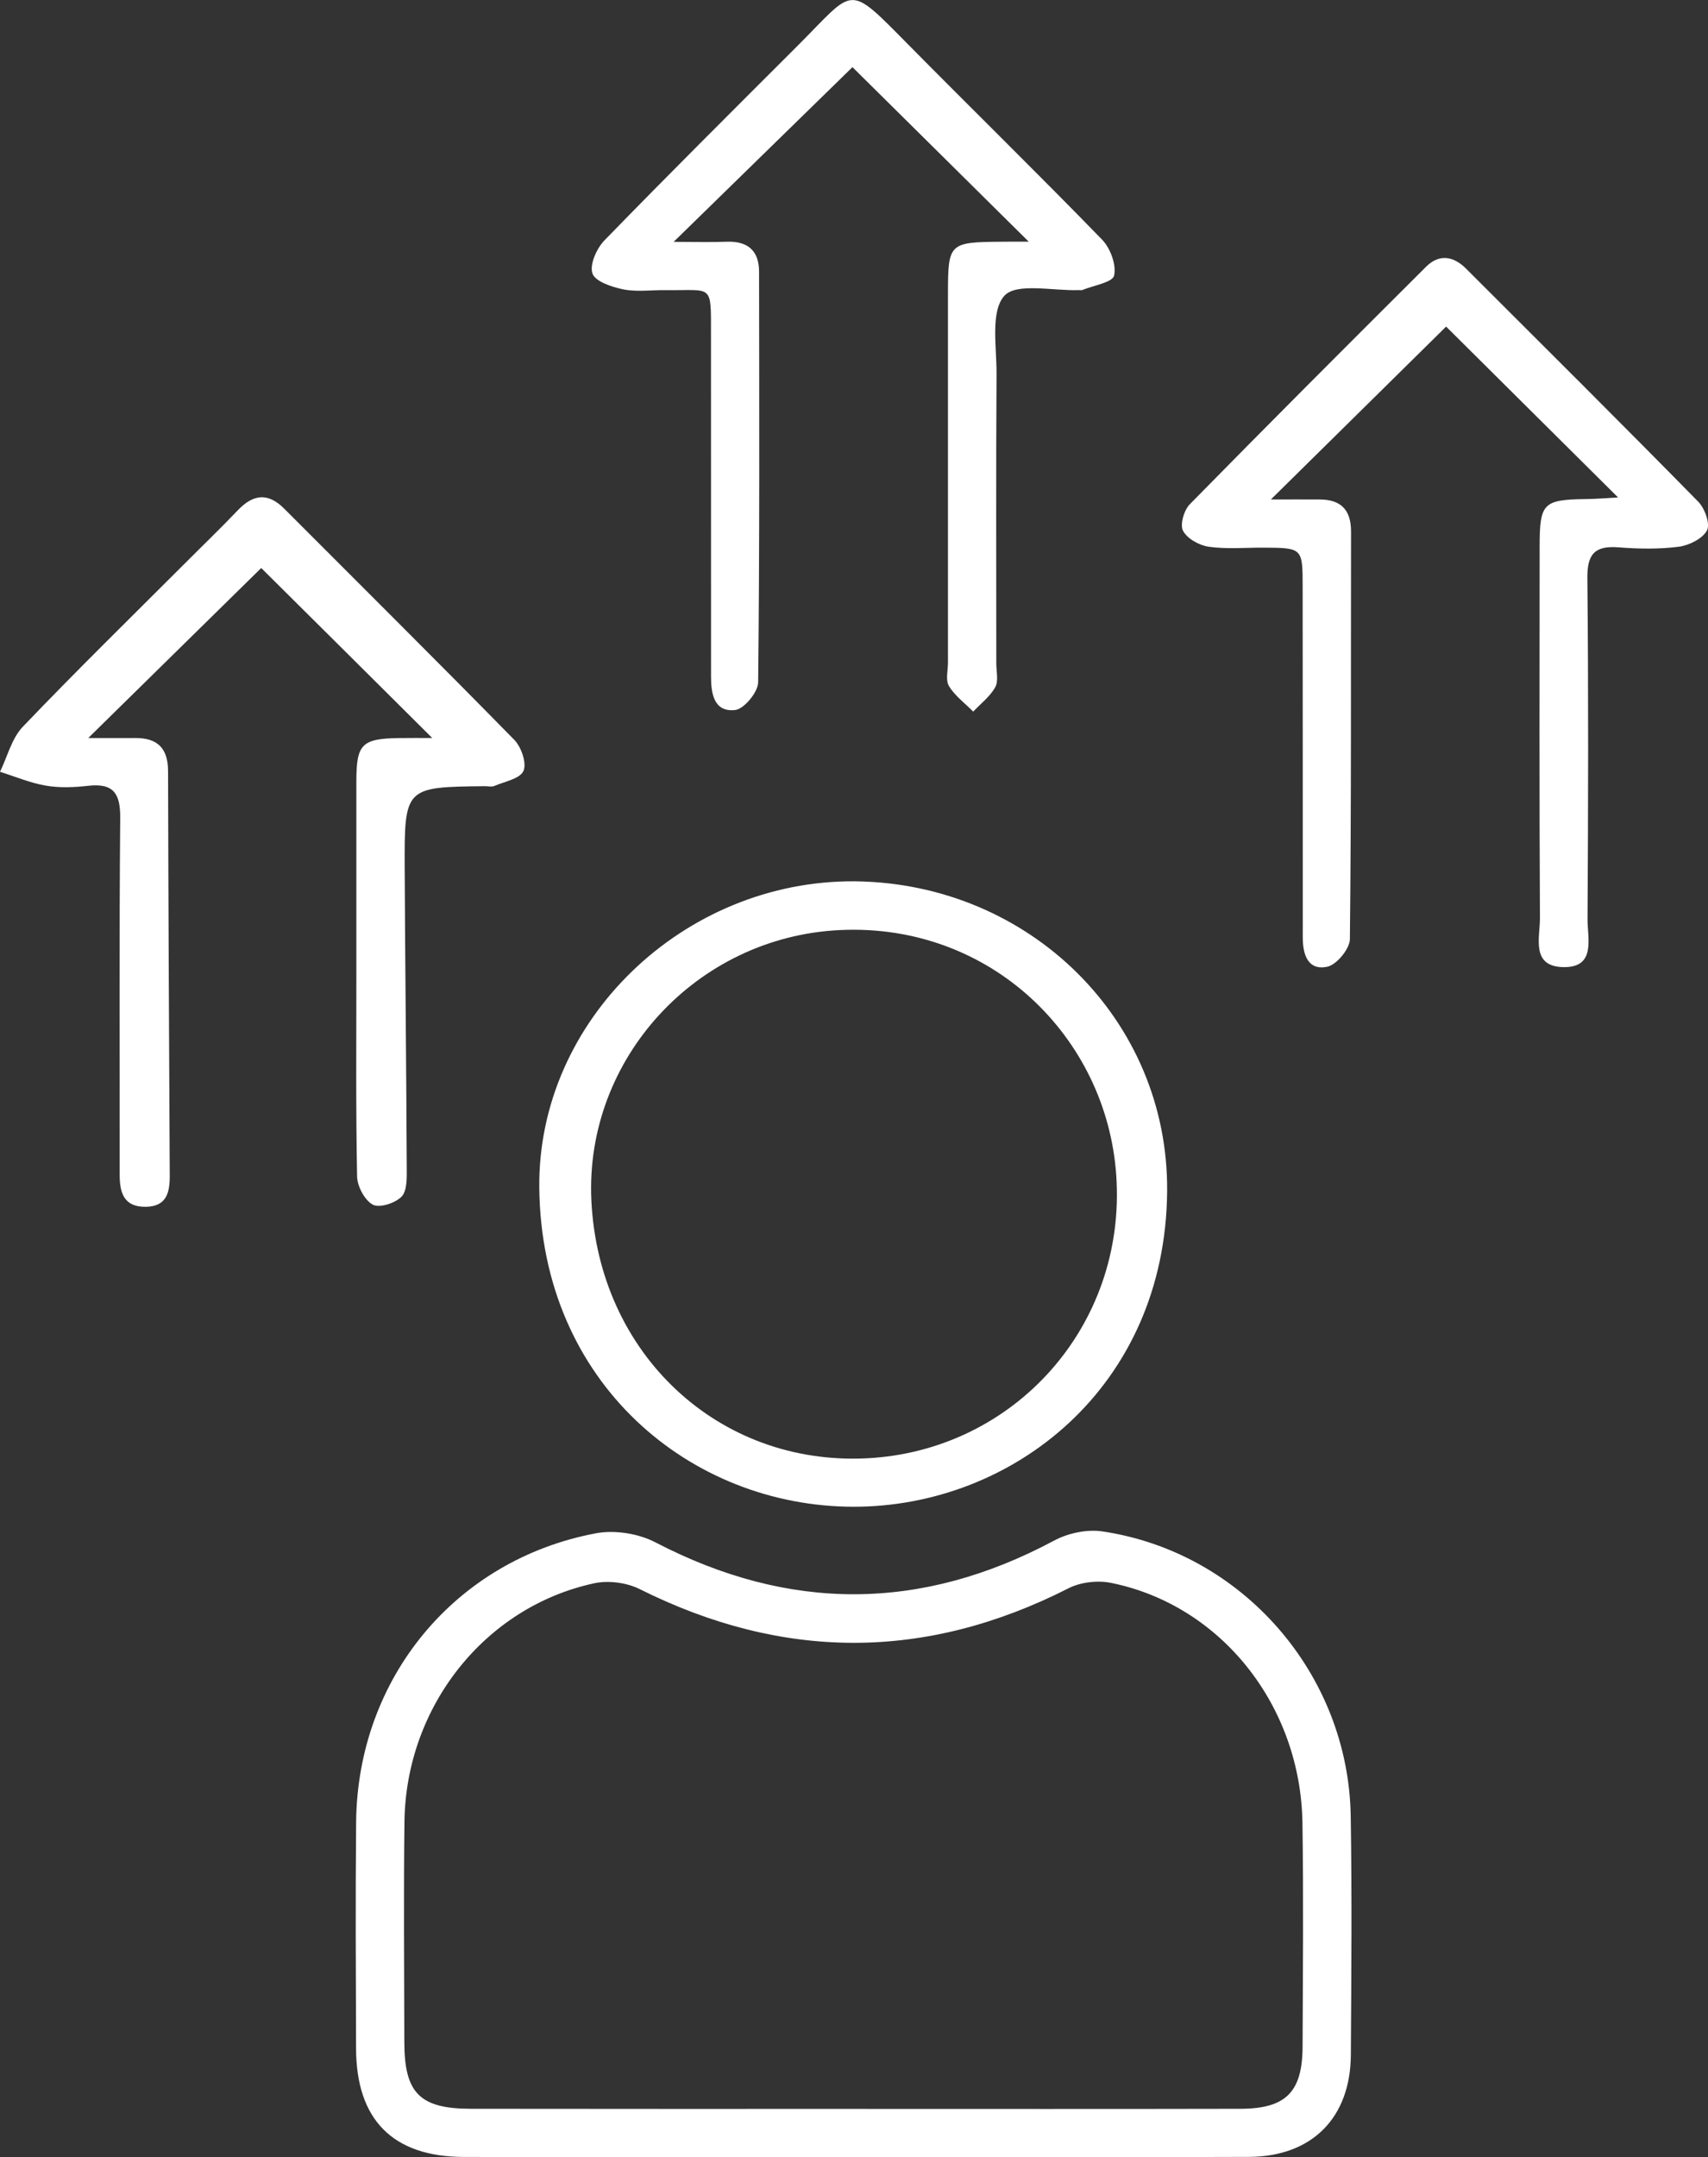
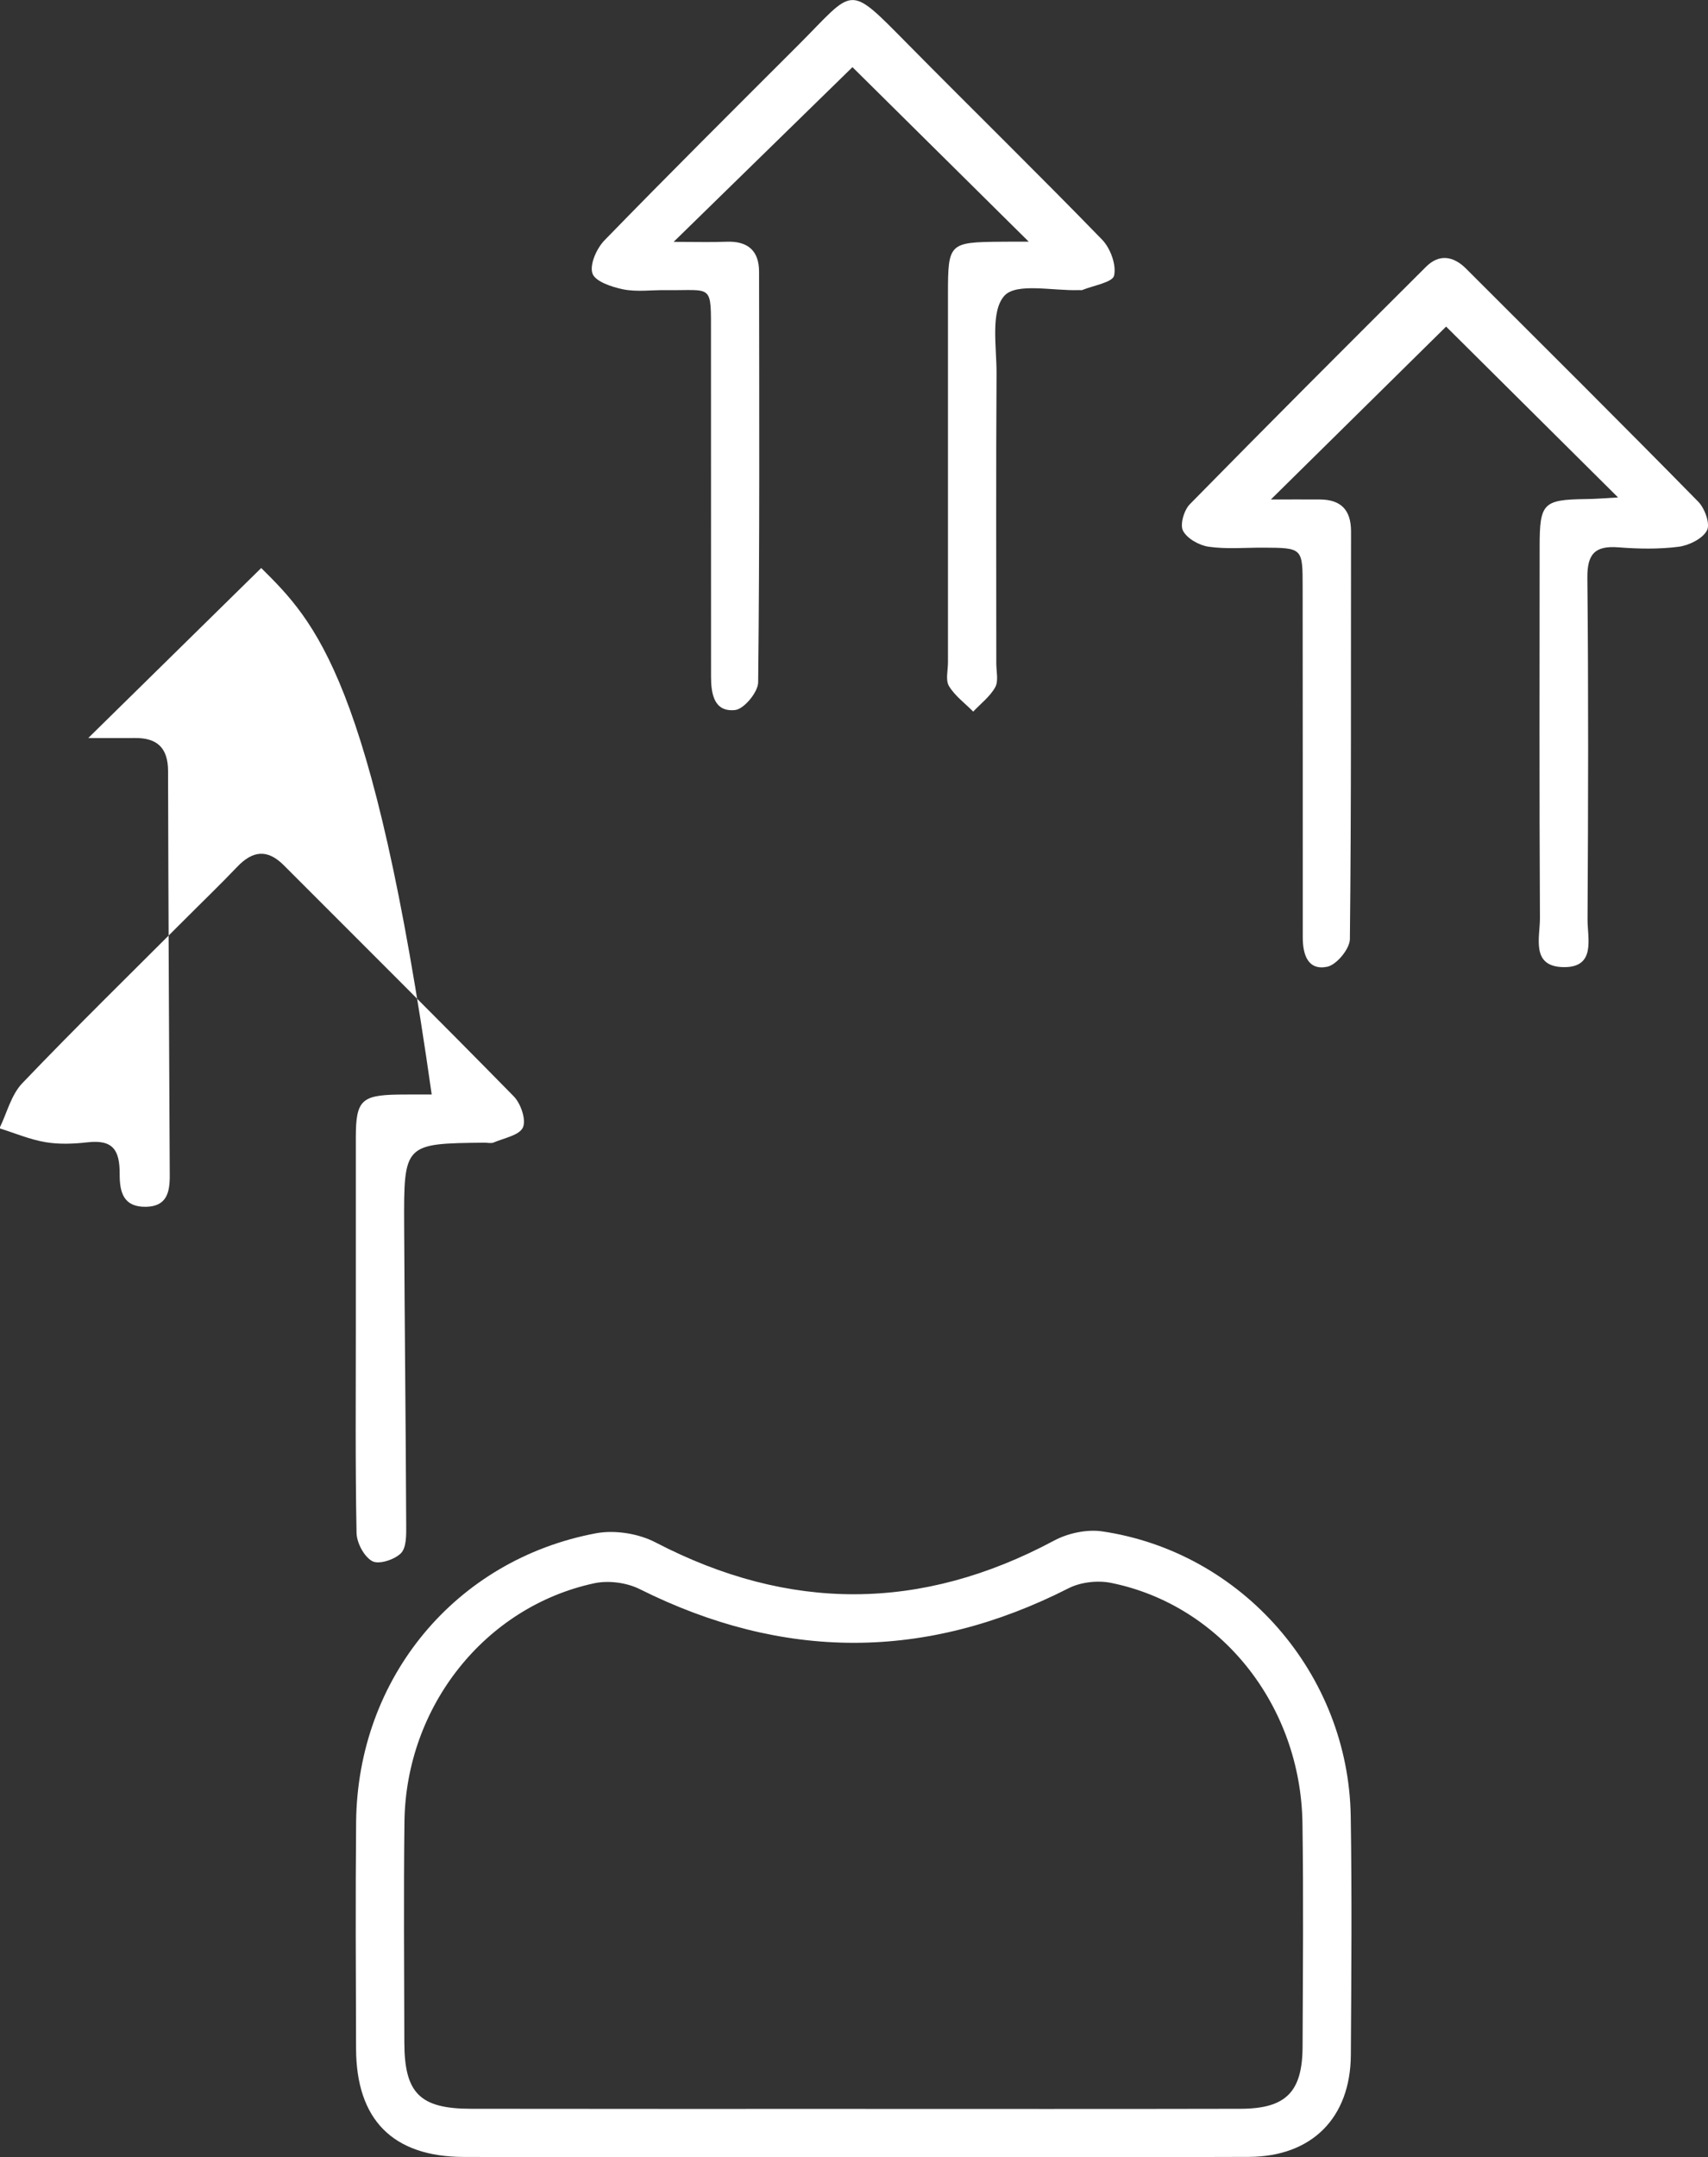
<svg xmlns="http://www.w3.org/2000/svg" version="1.1" id="Layer_1" x="0px" y="0px" viewBox="0 0 282.73 356.95" style="enable-background:new 0 0 282.73 356.95;" xml:space="preserve">
  <rect x="0" y="0" width="282.73" height="356.95" fill="#333333" stroke="none" />
  <g>
    <path style="fill:#FFFFFF;" d="M141.25,356.93c-21.49,0-42.98,0.04-64.48-0.02c-11.75-0.03-17.8-6.16-17.83-17.94   c-0.04-12.5-0.11-24.99,0.01-37.49c0.23-23.77,16.41-43.4,39.71-47.77c3.11-0.58,7.03,0.04,9.85,1.51   c22.12,11.51,43.99,11.47,65.98-0.3c2.3-1.23,5.43-1.9,7.98-1.52c23.18,3.43,40.75,23.6,41.12,47.13   c0.21,13.16,0.1,26.32,0.02,39.49c-0.06,10.41-6.44,16.84-16.88,16.88C184.9,356.99,163.08,356.93,141.25,356.93z M141.41,348.96   c21.32,0,42.63,0.03,63.95-0.02c7.5-0.02,10.23-2.77,10.26-10.29c0.05-12.32,0.16-24.65-0.02-36.97   c-0.29-19.49-13.49-36.08-31.68-39.76c-2.22-0.45-5.04-0.13-7.04,0.89c-23.69,12.04-47.27,11.99-71.01,0.13   c-2.15-1.07-5.14-1.46-7.49-0.96c-18.1,3.89-31.19,20.39-31.43,39.46c-0.15,12.15-0.04,24.31-0.02,36.47   c0.01,8.45,2.56,11.02,11.04,11.03C99.11,348.97,120.26,348.96,141.41,348.96z" />
-     <path style="fill:#FFFFFF;" d="M141.53,145.83c28.9,0.32,51.9,22.96,51.67,51.28c-0.27,32.48-25.64,52.25-51.94,52.21   c-26.89-0.04-51.64-20.36-51.99-52.75C88.96,168.74,113.25,145.6,141.53,145.83z M97.89,198.58c1.18,25.42,21.02,43.99,45.66,42.72   c24.28-1.26,42.92-21.84,41.23-46.76c-1.55-22.93-20.82-41.85-45.78-40.64C115.33,155.04,96.81,175.17,97.89,198.58z" />
-     <path style="fill:#FFFFFF;" d="M43.24,93.99c-8.78,8.62-18.32,18-28.63,28.13c2.93,0,5.33,0.02,7.72,0   c3.69-0.04,5.48,1.64,5.49,5.46c0.05,22.32,0.17,44.65,0.28,66.97c0.01,2.76-0.51,5.09-3.95,5.14c-3.62,0.05-4.34-2.26-4.34-5.31   c0.03-19.66-0.09-39.33,0.09-58.99c0.04-4.11-1.12-5.84-5.33-5.36c-2.3,0.26-4.71,0.36-6.98-0.03c-2.59-0.44-5.06-1.5-7.59-2.29   c1.23-2.51,1.93-5.52,3.77-7.45c8.75-9.15,17.81-18.01,26.76-26.96c2.94-2.95,5.95-5.84,8.82-8.85c2.54-2.66,4.97-3.01,7.7-0.28   c12.71,12.74,25.49,25.41,38.09,38.26c1.16,1.19,2.08,3.87,1.51,5.14c-0.58,1.3-3.12,1.75-4.84,2.49   c-0.42,0.18-0.99,0.03-1.49,0.03c-13.34,0.14-13.39,0.14-13.33,13.72c0.08,16.49,0.27,32.98,0.34,49.47   c0.01,1.62,0.07,3.77-0.86,4.73c-1.05,1.08-3.66,1.92-4.75,1.33c-1.36-0.73-2.58-3.04-2.61-4.68c-0.22-11.32-0.12-22.66-0.12-33.98   c0-10.5-0.01-21,0-31.5c0.01-6.03,0.92-6.94,6.91-7.05c1.93-0.03,3.86-0.01,5.65-0.01C61.72,112.33,52.13,102.81,43.24,93.99z" />
+     <path style="fill:#FFFFFF;" d="M43.24,93.99c-8.78,8.62-18.32,18-28.63,28.13c2.93,0,5.33,0.02,7.72,0   c3.69-0.04,5.48,1.64,5.49,5.46c0.05,22.32,0.17,44.65,0.28,66.97c0.01,2.76-0.51,5.09-3.95,5.14c-3.62,0.05-4.34-2.26-4.34-5.31   c0.04-4.11-1.12-5.84-5.33-5.36c-2.3,0.26-4.71,0.36-6.98-0.03c-2.59-0.44-5.06-1.5-7.59-2.29   c1.23-2.51,1.93-5.52,3.77-7.45c8.75-9.15,17.81-18.01,26.76-26.96c2.94-2.95,5.95-5.84,8.82-8.85c2.54-2.66,4.97-3.01,7.7-0.28   c12.71,12.74,25.49,25.41,38.09,38.26c1.16,1.19,2.08,3.87,1.51,5.14c-0.58,1.3-3.12,1.75-4.84,2.49   c-0.42,0.18-0.99,0.03-1.49,0.03c-13.34,0.14-13.39,0.14-13.33,13.72c0.08,16.49,0.27,32.98,0.34,49.47   c0.01,1.62,0.07,3.77-0.86,4.73c-1.05,1.08-3.66,1.92-4.75,1.33c-1.36-0.73-2.58-3.04-2.61-4.68c-0.22-11.32-0.12-22.66-0.12-33.98   c0-10.5-0.01-21,0-31.5c0.01-6.03,0.92-6.94,6.91-7.05c1.93-0.03,3.86-0.01,5.65-0.01C61.72,112.33,52.13,102.81,43.24,93.99z" />
    <path style="fill:#FFFFFF;" d="M170.29,39.99c-10.24-10.13-19.86-19.66-29.18-28.88c-9.28,9.06-18.89,18.44-29.6,28.91   c3.68,0,6.21,0.08,8.73-0.02c3.51-0.14,5.41,1.45,5.41,4.96c0.03,22.65,0.1,45.3-0.15,67.95c-0.02,1.62-2.35,4.43-3.82,4.58   c-3.5,0.37-3.98-2.71-3.98-5.56c0-18.82,0-37.64-0.01-56.46c-0.01-8.69,0.39-7.36-7.55-7.46c-2.33-0.03-4.73,0.32-6.97-0.13   c-1.89-0.38-4.65-1.3-5.1-2.63c-0.5-1.47,0.7-4.16,2-5.49c10.56-10.86,21.31-21.55,32.03-32.26c9.51-9.5,8.05-10.44,18.28-0.09   c10.65,10.78,21.49,21.37,32.05,32.24c1.37,1.41,2.39,4.16,1.99,5.95c-0.25,1.13-3.41,1.63-5.27,2.39c-0.14,0.06-0.33,0-0.5,0.01   c-4.29,0.17-10.4-1.28-12.4,0.95c-2.32,2.6-1.27,8.42-1.29,12.84c-0.1,15.99-0.04,31.98-0.04,47.97c0,1.33,0.39,2.91-0.17,3.94   c-0.85,1.55-2.4,2.72-3.65,4.05c-1.37-1.39-3.03-2.6-4.01-4.22c-0.6-0.98-0.17-2.6-0.17-3.93c0-20.32-0.01-40.64,0-60.96   c0-8.41,0.18-8.57,8.79-8.64C167.04,39.98,168.36,39.99,170.29,39.99z" />
    <path style="fill:#FFFFFF;" d="M267.84,82.31c-9.92-9.85-19.44-19.31-28.46-28.27c-9.15,9.02-18.77,18.51-29.01,28.61   c2.97,0,5.56-0.02,8.15,0c3.48,0.03,5.12,1.75,5.12,5.29c-0.04,22.49,0.06,44.97-0.19,67.46c-0.02,1.61-2.21,4.26-3.76,4.57   c-3.18,0.65-4.04-2-4.04-4.83c0.01-19.32-0.01-38.64-0.02-57.96c0-6.53,0-6.53-6.56-6.56c-3-0.01-6.04,0.27-8.98-0.15   c-1.57-0.22-3.57-1.33-4.26-2.64c-0.54-1.01,0.16-3.41,1.12-4.39c12.95-13.19,26.02-26.26,39.12-39.31   c2.17-2.16,4.53-1.76,6.61,0.32c12.85,12.83,25.72,25.62,38.44,38.57c1.08,1.1,2.01,3.68,1.44,4.75c-0.73,1.37-2.96,2.47-4.67,2.7   c-3.28,0.42-6.66,0.36-9.97,0.1c-3.89-0.3-5.2,1.07-5.16,5.07c0.19,18.82,0.14,37.64,0.03,56.46c-0.02,3.19,1.45,8.04-4.03,7.93   c-5.4-0.11-3.83-4.95-3.85-8.13c-0.11-20.49-0.06-40.97-0.05-61.46c0-7.18,0.58-7.75,7.57-7.86   C264.17,82.57,265.93,82.42,267.84,82.31z" />
  </g>
</svg>